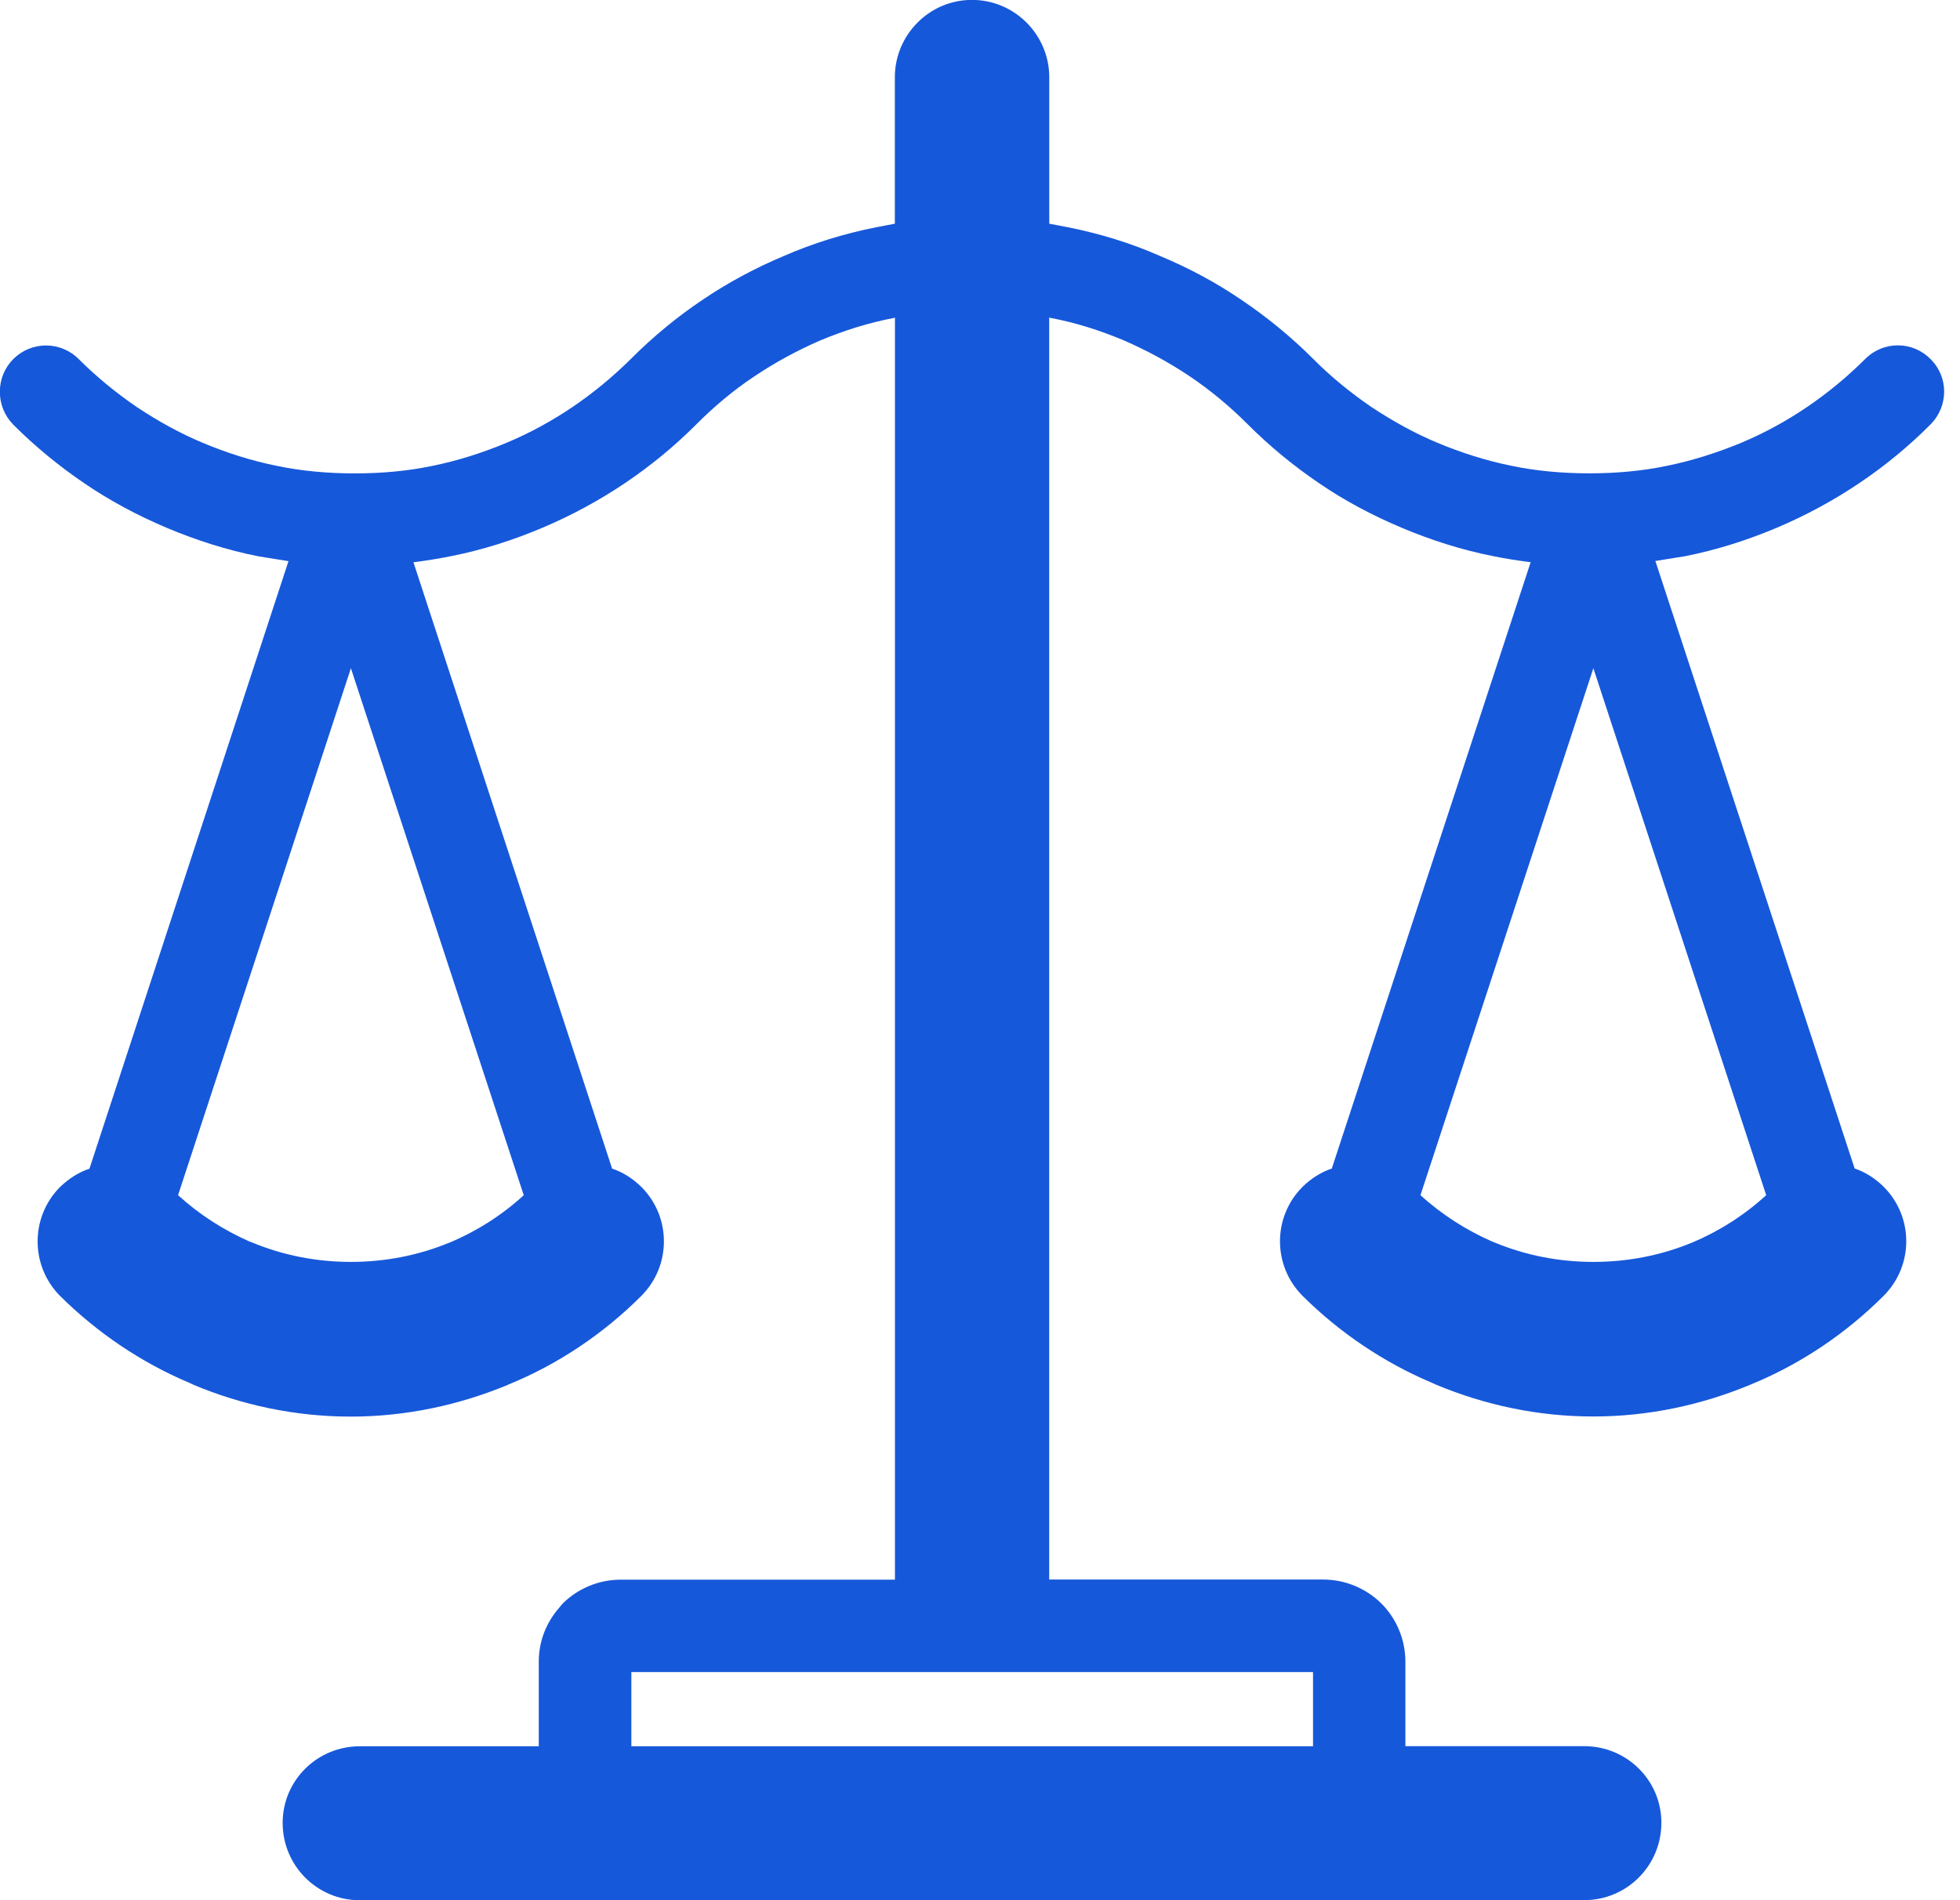
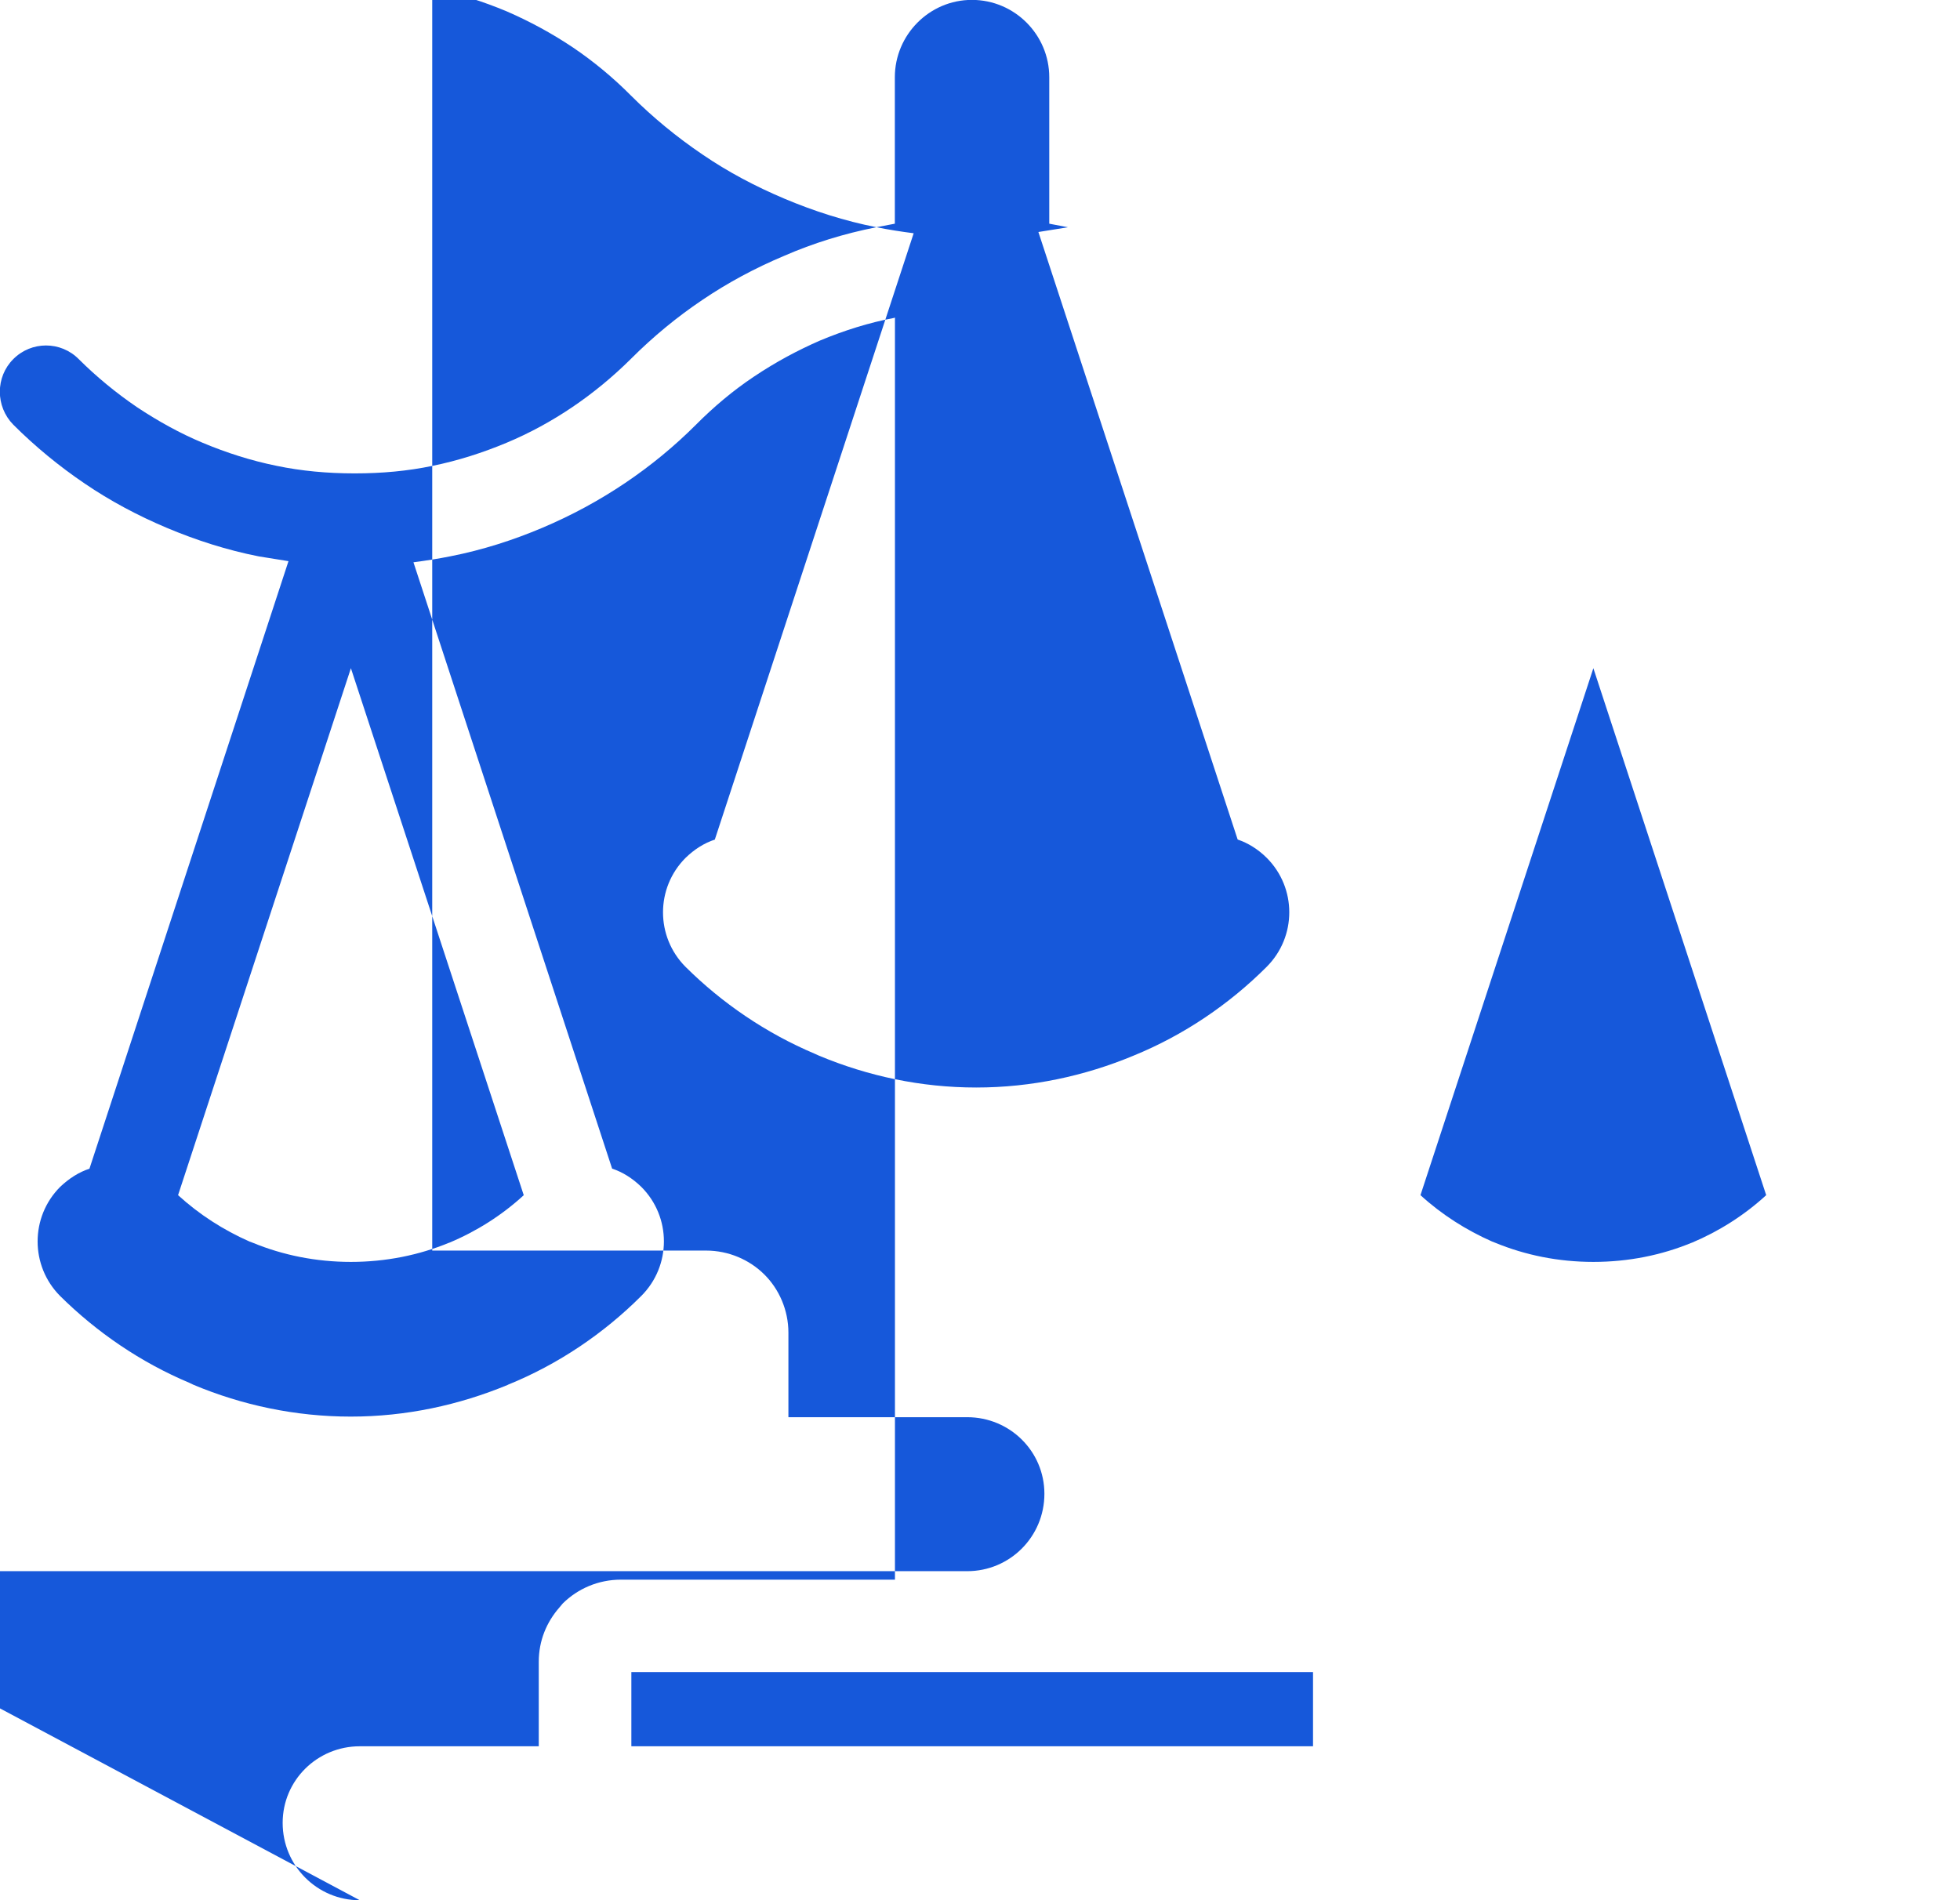
<svg xmlns="http://www.w3.org/2000/svg" width="33" height="32" viewBox="0 0 33 32">
  <title>juris</title>
  <desc>Created with Sketch.</desc>
-   <path d="M10.63 29.408h11.477v-1.25h-11.477v1.25zm-1.812-9.281l-2.91-8.874-2.91 8.874c.358.327.766.588 1.203.781l.056.021c.505.208 1.063.322 1.651.322.588 0 1.146-.114 1.651-.322h.003c.461-.193.885-.461 1.256-.801zm20.919 0l-2.91-8.874-2.911 8.874c.358.327.769.588 1.206.781l.054.021c.505.208 1.062.322 1.651.322.591 0 1.149-.114 1.653-.322h.003c.458-.193.882-.461 1.253-.801zm-23.679 11.874c-.718 0-1.299-.581-1.299-1.303 0-.715.581-1.29 1.299-1.29h3.013v-1.423c0-.354.131-.668.348-.915l.056-.067c.251-.248.598-.401.979-.401h4.614v-21.256l-.01.007c-.43.08-.852.215-1.25.381-.383.167-.754.367-1.112.607-.351.234-.678.509-.976.809-.728.729-1.607 1.323-2.586 1.737-.488.207-1.009.375-1.55.481-.204.041-.415.074-.623.101l3.345 10.211c.18.059.347.167.491.307.508.507.508 1.329 0 1.837-.628.628-1.393 1.15-2.249 1.497h.003c-.822.341-1.714.535-2.646.535-.932 0-1.83-.193-2.646-.535l-.069-.033c-.825-.347-1.564-.855-2.178-1.463-.505-.508-.505-1.33 0-1.837.147-.14.314-.248.494-.307l3.351-10.231-.498-.08c-.541-.106-1.059-.274-1.551-.481-.491-.207-.952-.454-1.376-.742-.435-.294-.842-.629-1.209-.996-.301-.307-.301-.802 0-1.103.304-.307.799-.307 1.103 0 .301.3.628.568.979.808.353.234.724.441 1.108.601.398.167.815.301 1.246.388.411.086.852.127 1.313.127.458 0 .896-.04 1.31-.127.428-.087.848-.222 1.245-.388.783-.327 1.491-.815 2.092-1.41l.014-.014c.361-.361.765-.695 1.192-.982.424-.287.883-.535 1.376-.742.492-.215 1.013-.375 1.551-.482l.314-.06v-2.466c0-.715.582-1.303 1.297-1.303.721 0 1.303.588 1.303 1.303v2.466l.315.06c.537.107 1.059.267 1.546.482.494.206.955.454 1.376.742.435.293.842.628 1.21.996.297.3.628.568.978.808.354.234.725.441 1.109.601.398.167.819.301 1.246.388.411.086.852.127 1.313.127.458 0 .896-.04 1.309-.127.428-.087.848-.222 1.25-.388.779-.327 1.487-.815 2.085-1.41.304-.307.798-.307 1.099 0 .308.3.308.795 0 1.103-.725.729-1.607 1.323-2.583 1.737-.491.207-1.012.375-1.55.481l-.498.08 3.355 10.231c.177.059.347.167.488.307.508.507.508 1.329 0 1.837-.628.628-1.393 1.15-2.245 1.497-.819.341-1.714.535-2.645.535-.933 0-1.824-.193-2.644-.535l-.073-.033c-.822-.347-1.564-.855-2.176-1.463-.507-.508-.507-1.33 0-1.837.144-.14.311-.248.492-.307l3.348-10.211c-.21-.027-.422-.06-.624-.101-.542-.106-1.06-.274-1.551-.481-.491-.207-.956-.454-1.377-.742-.435-.294-.842-.629-1.209-.996-.298-.3-.629-.575-.976-.809-.358-.24-.729-.44-1.113-.607-.398-.167-.815-.301-1.246-.381l-.01-.007v21.256h4.611c.377 0 .729.153.979.401.25.247.407.601.407.982v1.423h3.011c.718 0 1.299.575 1.299 1.29 0 .722-.581 1.303-1.299 1.303h-20.618z" fill="#1658DA" />
+   <path d="M10.63 29.408h11.477v-1.25h-11.477v1.25zm-1.812-9.281l-2.91-8.874-2.91 8.874c.358.327.766.588 1.203.781l.056.021c.505.208 1.063.322 1.651.322.588 0 1.146-.114 1.651-.322h.003c.461-.193.885-.461 1.256-.801zm20.919 0l-2.91-8.874-2.911 8.874c.358.327.769.588 1.206.781l.054.021c.505.208 1.062.322 1.651.322.591 0 1.149-.114 1.653-.322h.003c.458-.193.882-.461 1.253-.801zm-23.679 11.874c-.718 0-1.299-.581-1.299-1.303 0-.715.581-1.29 1.299-1.29h3.013v-1.423c0-.354.131-.668.348-.915l.056-.067c.251-.248.598-.401.979-.401h4.614v-21.256l-.01.007c-.43.08-.852.215-1.25.381-.383.167-.754.367-1.112.607-.351.234-.678.509-.976.809-.728.729-1.607 1.323-2.586 1.737-.488.207-1.009.375-1.55.481-.204.041-.415.074-.623.101l3.345 10.211c.18.059.347.167.491.307.508.507.508 1.329 0 1.837-.628.628-1.393 1.15-2.249 1.497h.003c-.822.341-1.714.535-2.646.535-.932 0-1.83-.193-2.646-.535l-.069-.033c-.825-.347-1.564-.855-2.178-1.463-.505-.508-.505-1.33 0-1.837.147-.14.314-.248.494-.307l3.351-10.231-.498-.08c-.541-.106-1.059-.274-1.551-.481-.491-.207-.952-.454-1.376-.742-.435-.294-.842-.629-1.209-.996-.301-.307-.301-.802 0-1.103.304-.307.799-.307 1.103 0 .301.3.628.568.979.808.353.234.724.441 1.108.601.398.167.815.301 1.246.388.411.086.852.127 1.313.127.458 0 .896-.04 1.31-.127.428-.087.848-.222 1.245-.388.783-.327 1.491-.815 2.092-1.41l.014-.014c.361-.361.765-.695 1.192-.982.424-.287.883-.535 1.376-.742.492-.215 1.013-.375 1.551-.482l.314-.06v-2.466c0-.715.582-1.303 1.297-1.303.721 0 1.303.588 1.303 1.303v2.466l.315.06l-.498.08 3.355 10.231c.177.059.347.167.488.307.508.507.508 1.329 0 1.837-.628.628-1.393 1.15-2.245 1.497-.819.341-1.714.535-2.645.535-.933 0-1.824-.193-2.644-.535l-.073-.033c-.822-.347-1.564-.855-2.176-1.463-.507-.508-.507-1.33 0-1.837.144-.14.311-.248.492-.307l3.348-10.211c-.21-.027-.422-.06-.624-.101-.542-.106-1.06-.274-1.551-.481-.491-.207-.956-.454-1.377-.742-.435-.294-.842-.629-1.209-.996-.298-.3-.629-.575-.976-.809-.358-.24-.729-.44-1.113-.607-.398-.167-.815-.301-1.246-.381l-.01-.007v21.256h4.611c.377 0 .729.153.979.401.25.247.407.601.407.982v1.423h3.011c.718 0 1.299.575 1.299 1.29 0 .722-.581 1.303-1.299 1.303h-20.618z" fill="#1658DA" />
</svg>